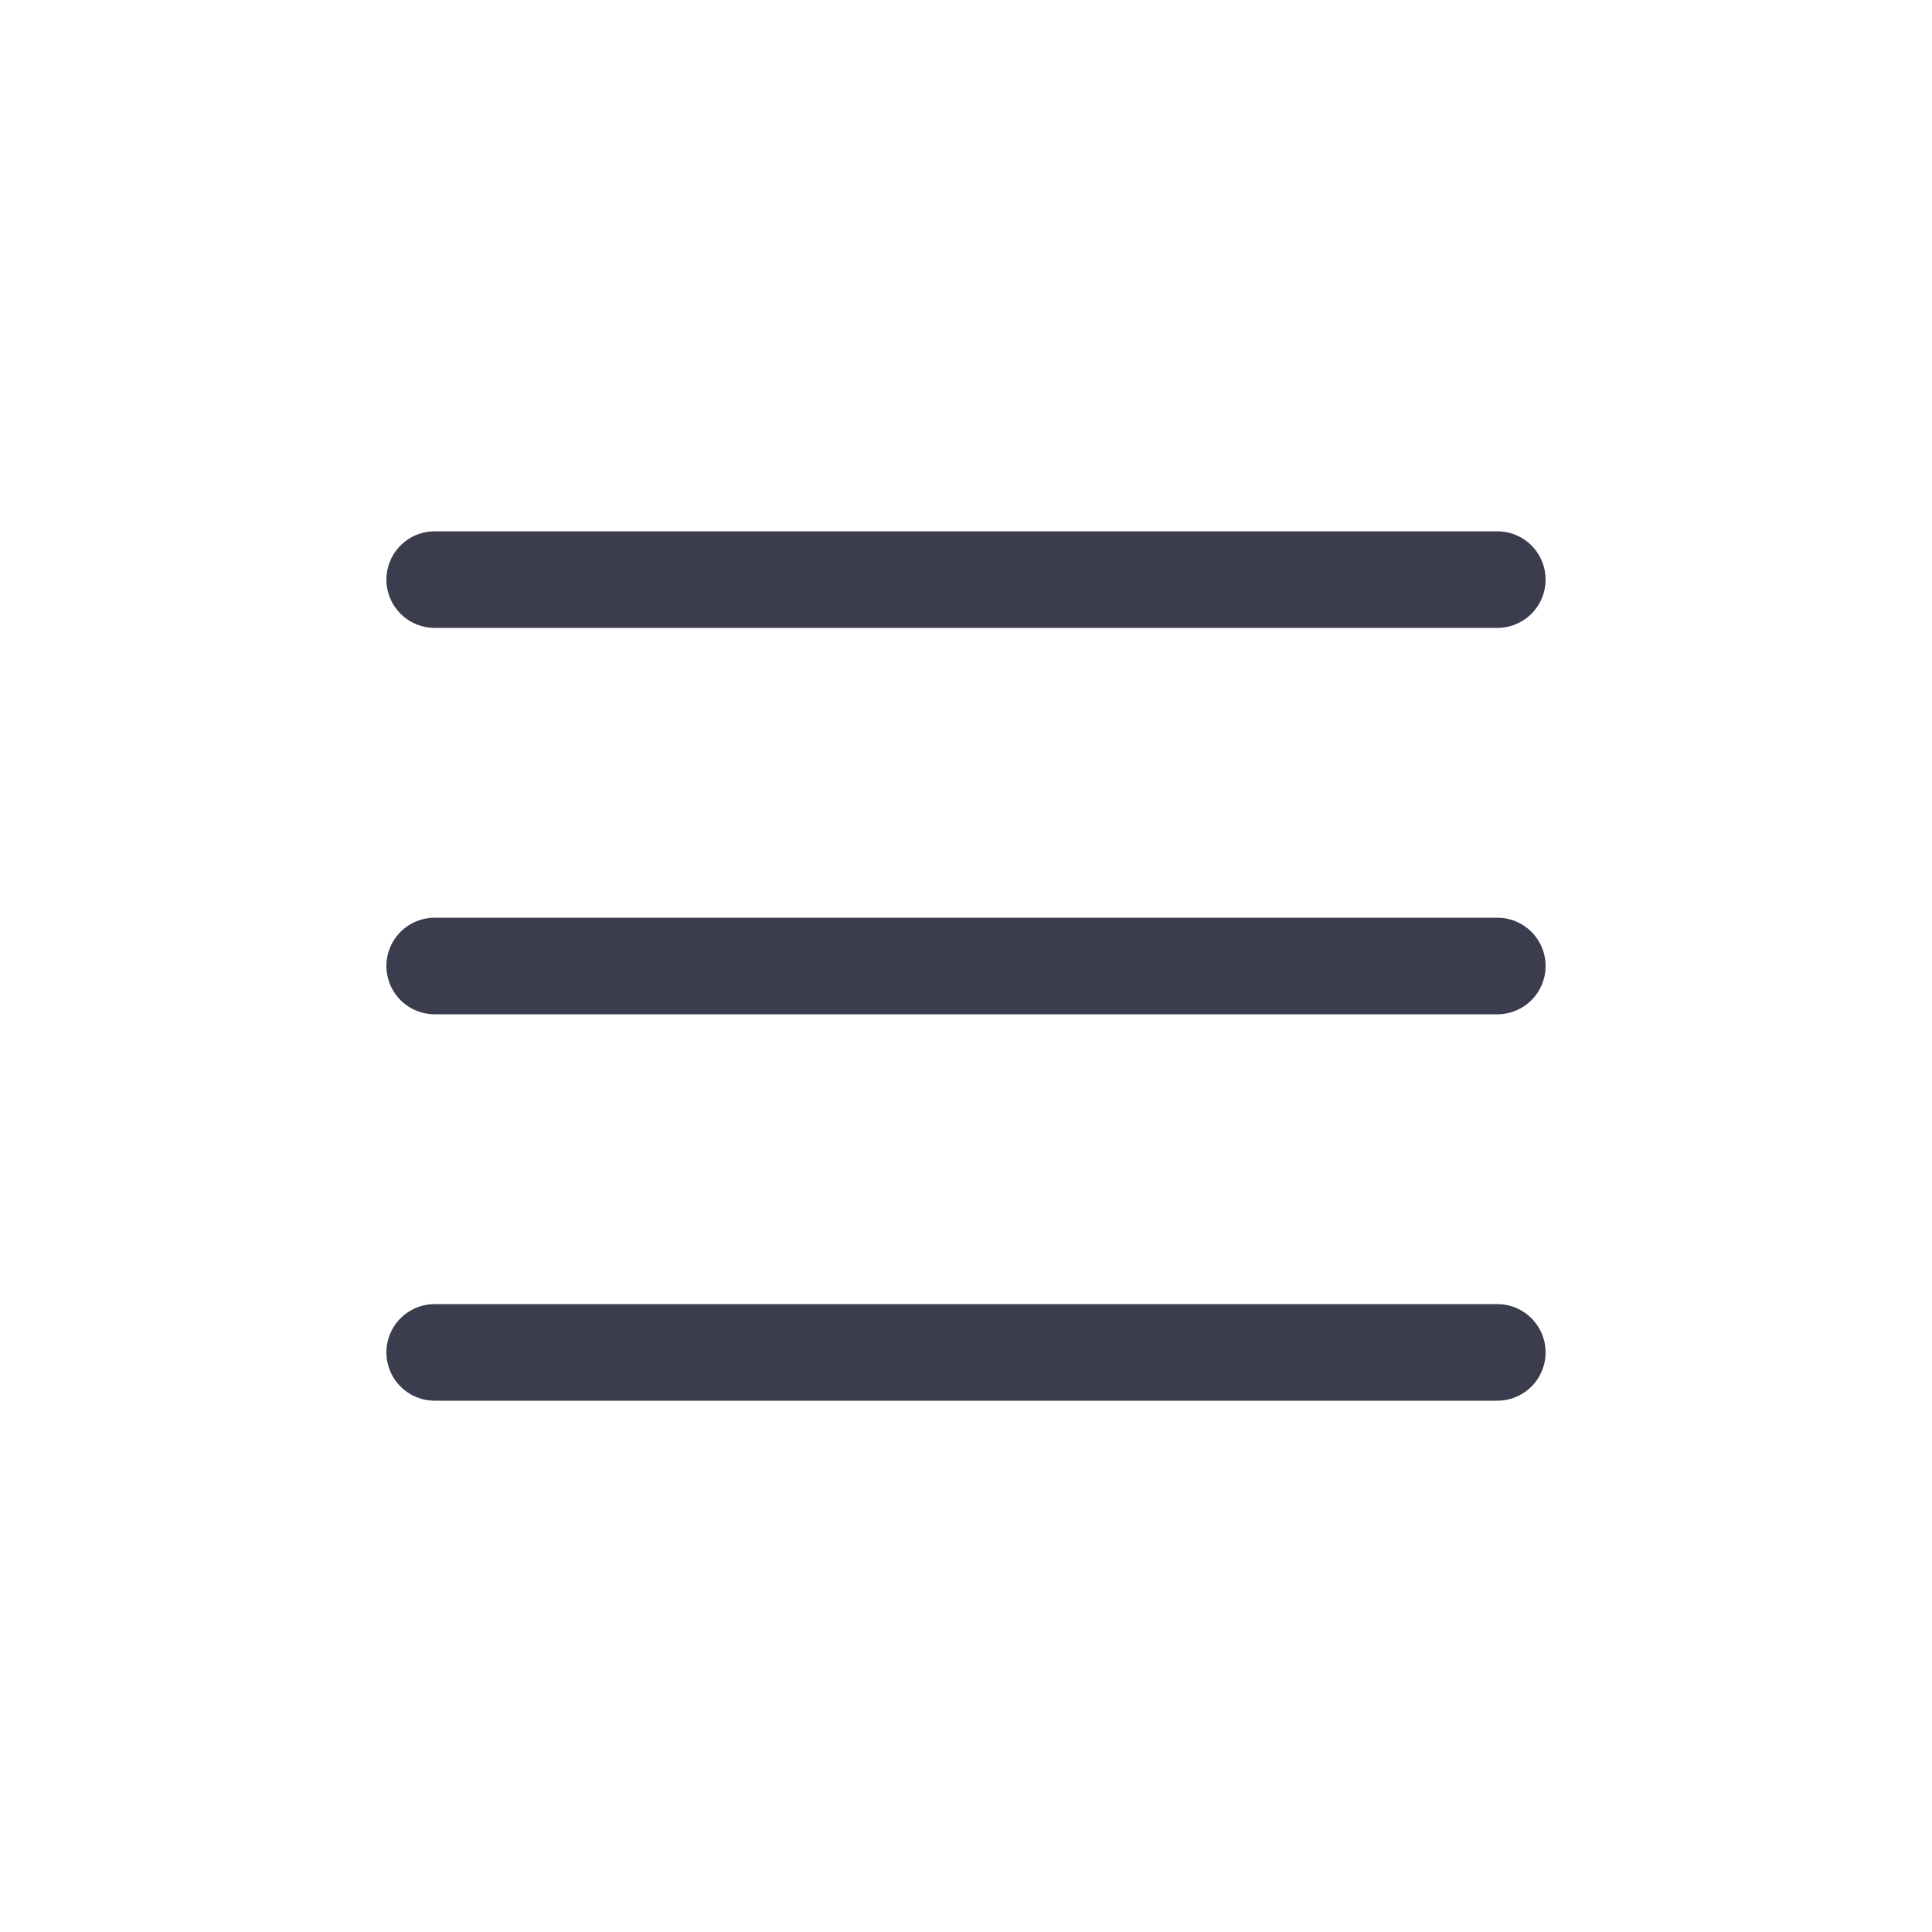
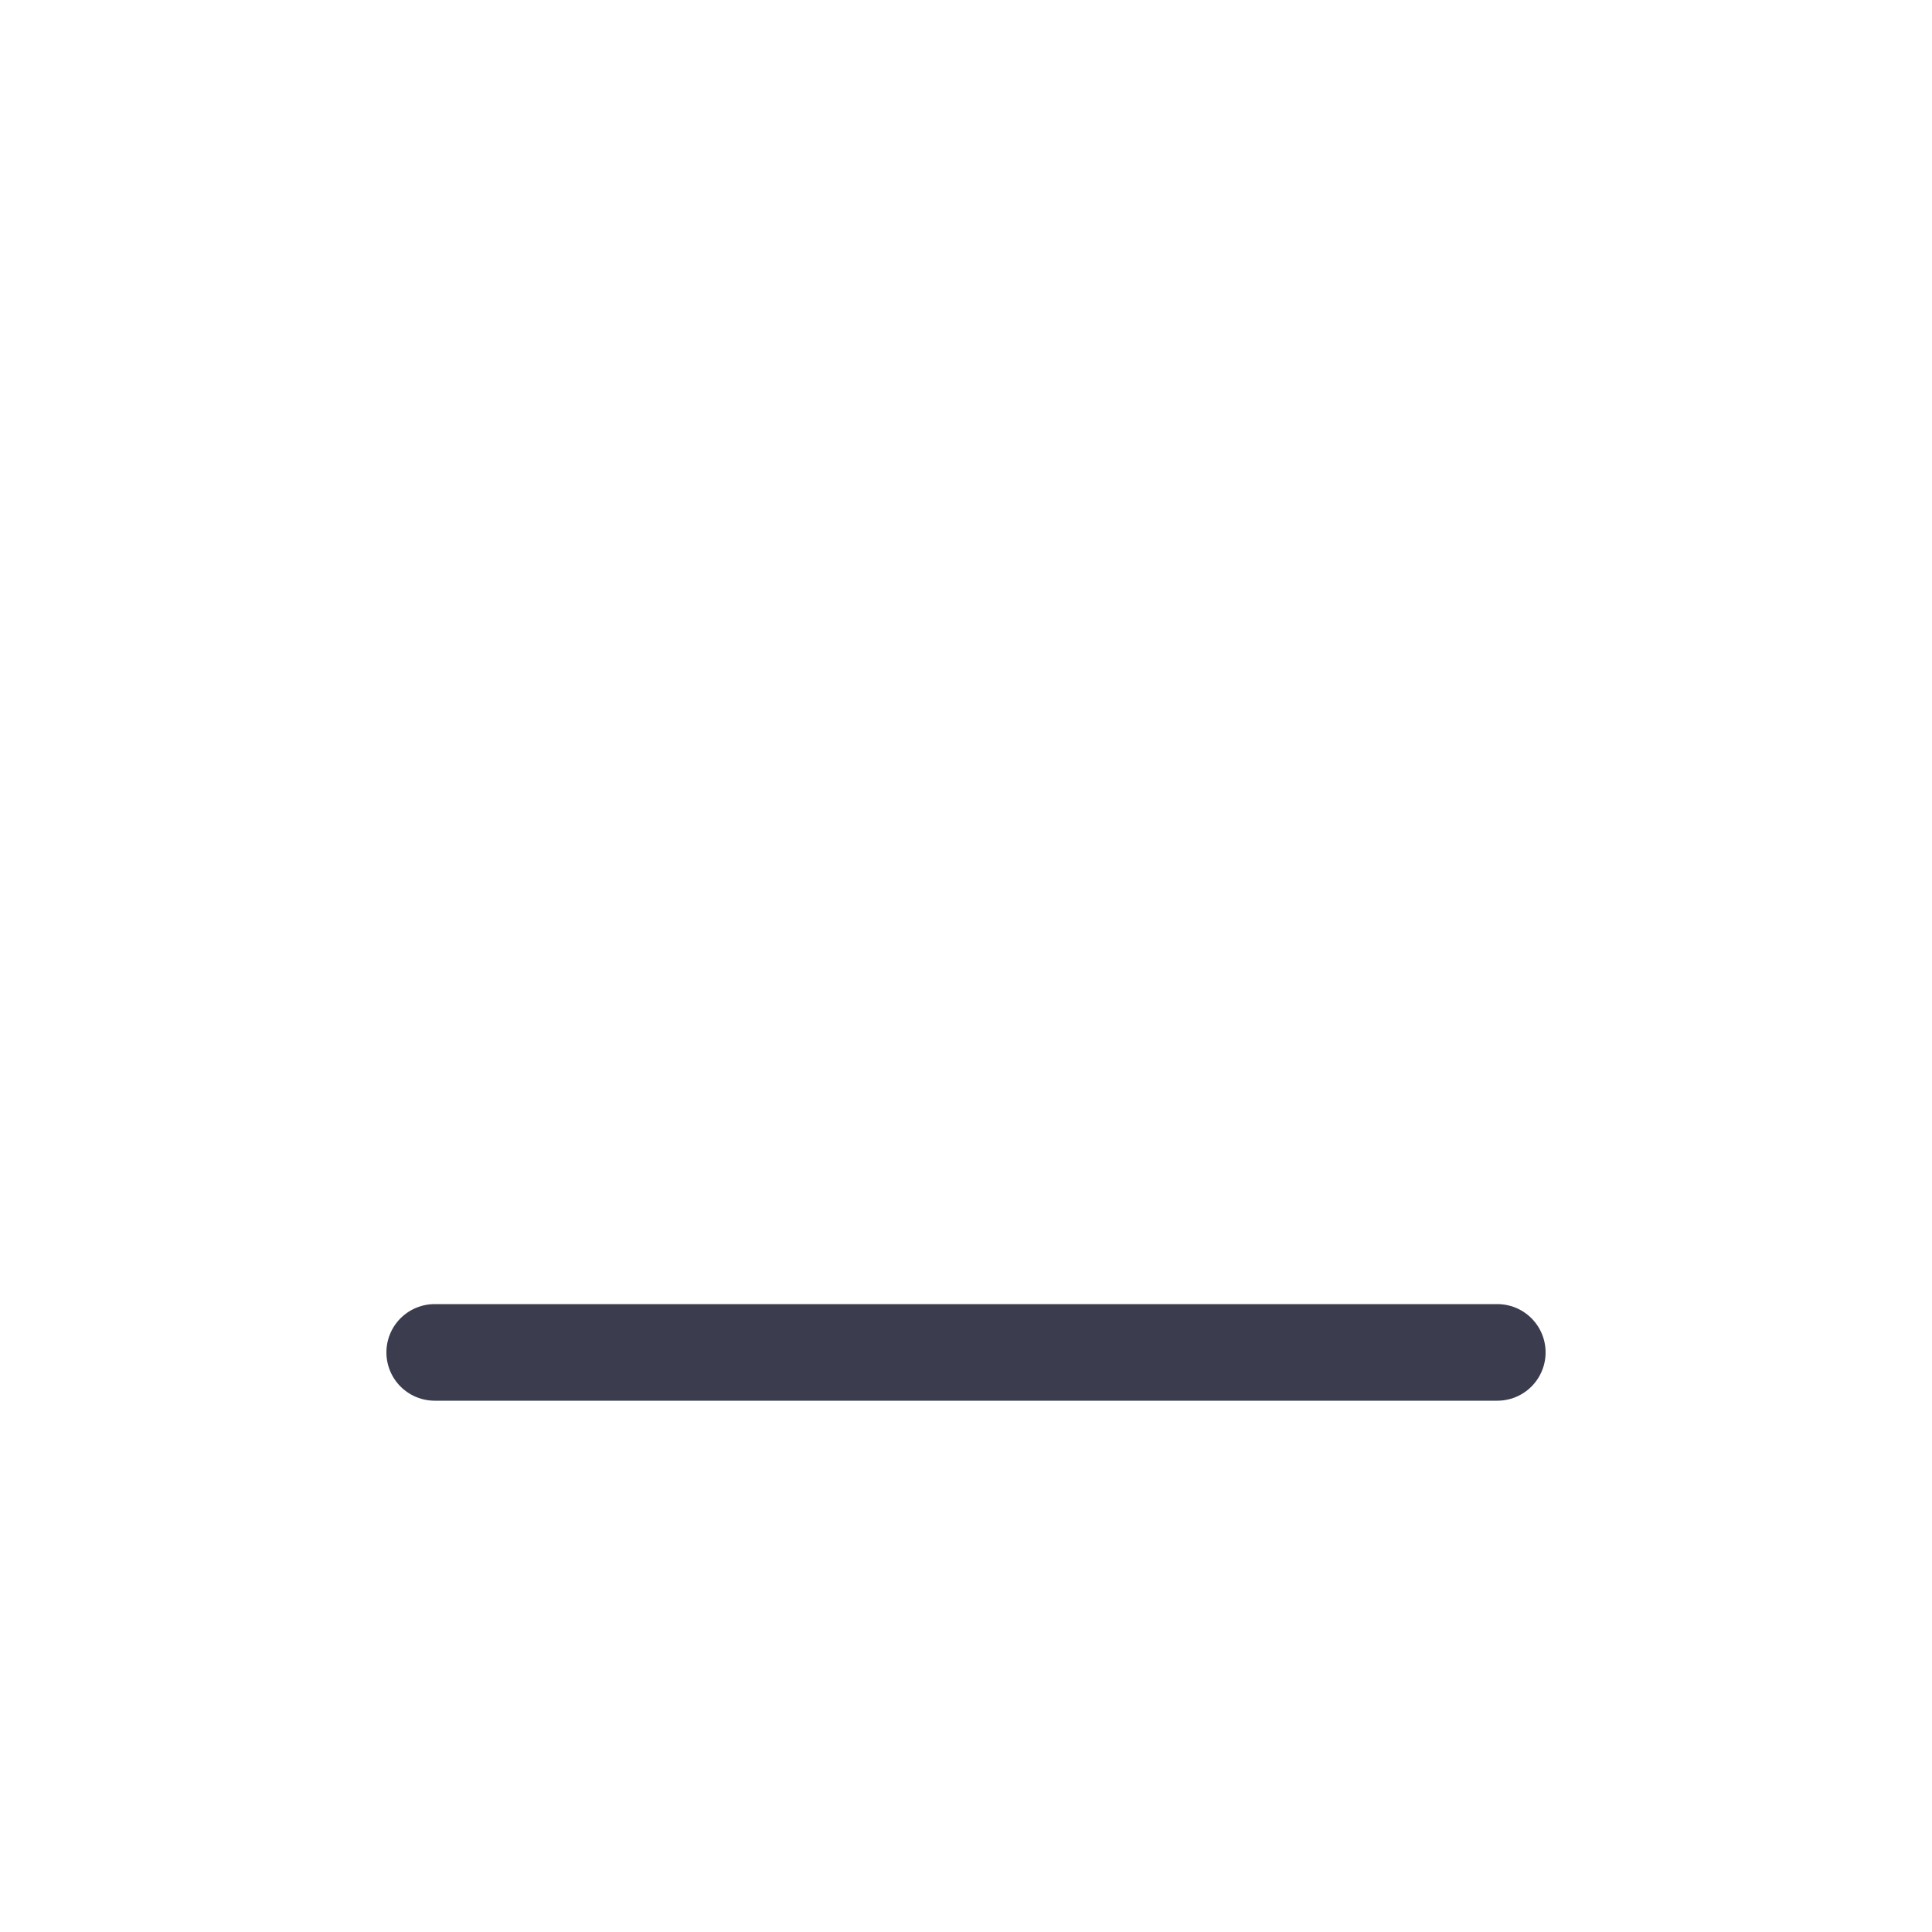
<svg xmlns="http://www.w3.org/2000/svg" width="40" height="40" viewBox="0 0 40 40" fill="none">
-   <path d="M31 20H9" stroke="#3B3D4F" stroke-width="2" stroke-linecap="round" />
-   <path d="M31 12L9 12" stroke="#3B3D4F" stroke-width="2" stroke-linecap="round" />
  <path d="M31 28H9" stroke="#3B3D4F" stroke-width="2" stroke-linecap="round" />
</svg>